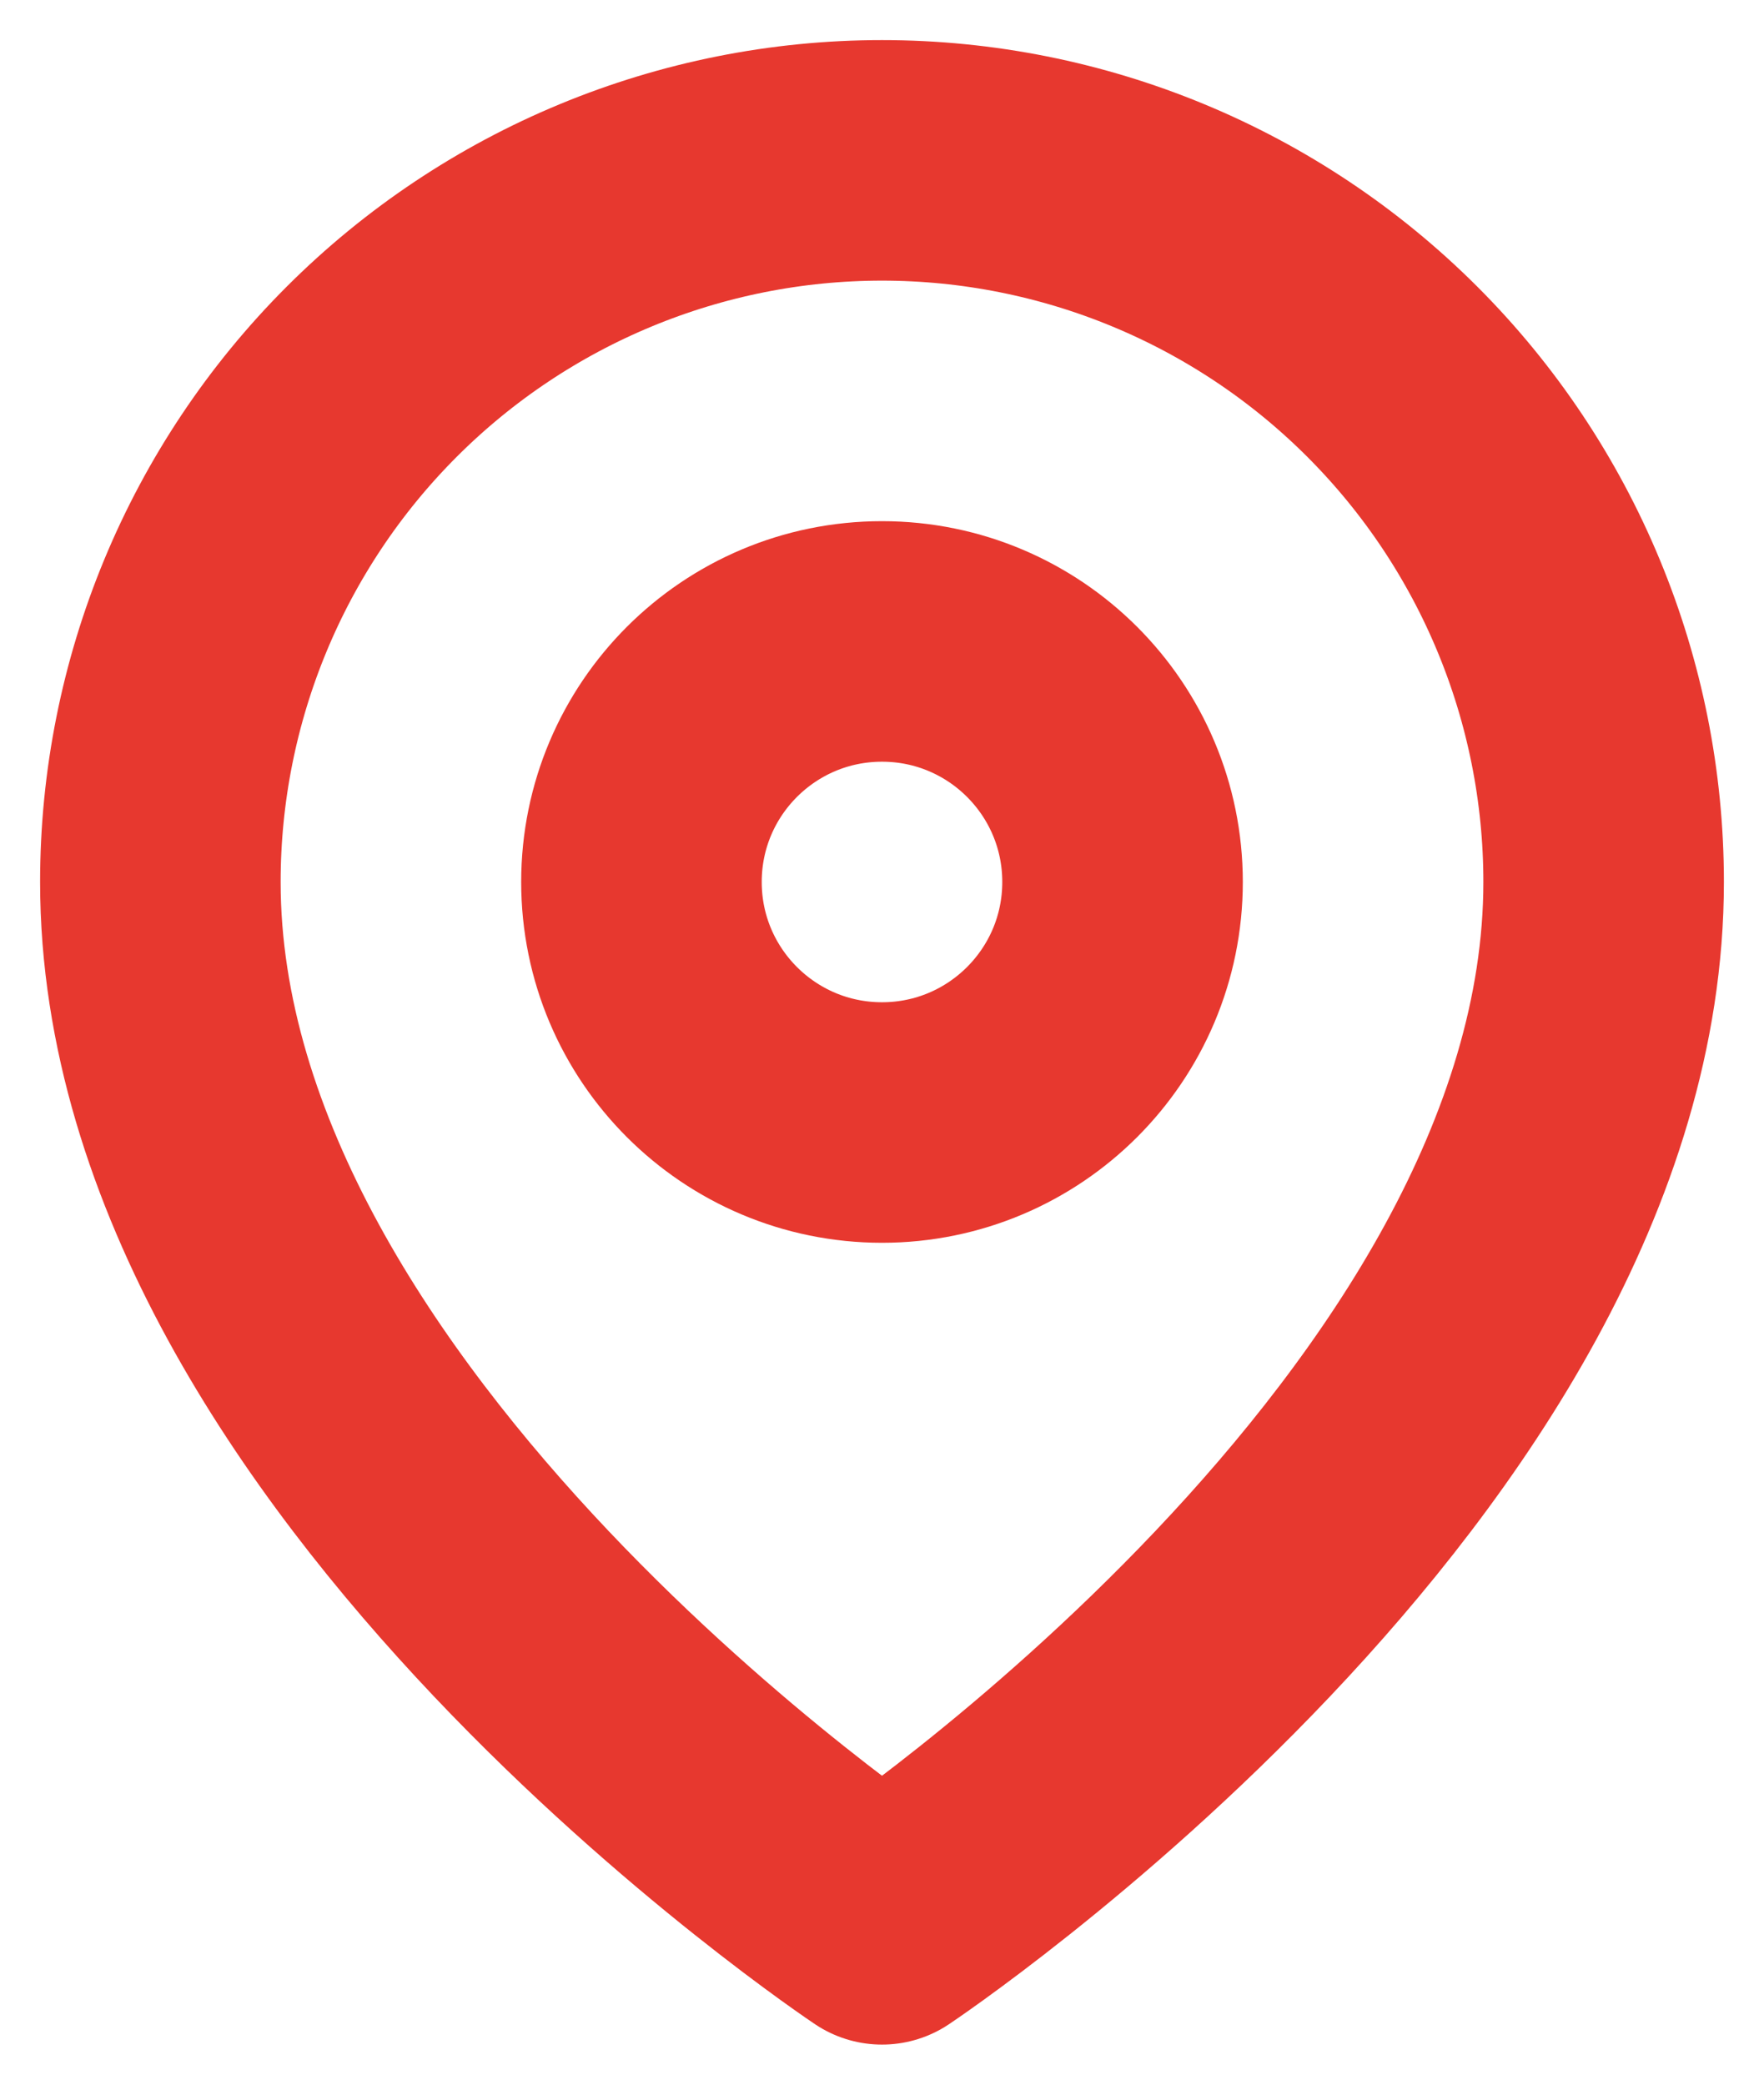
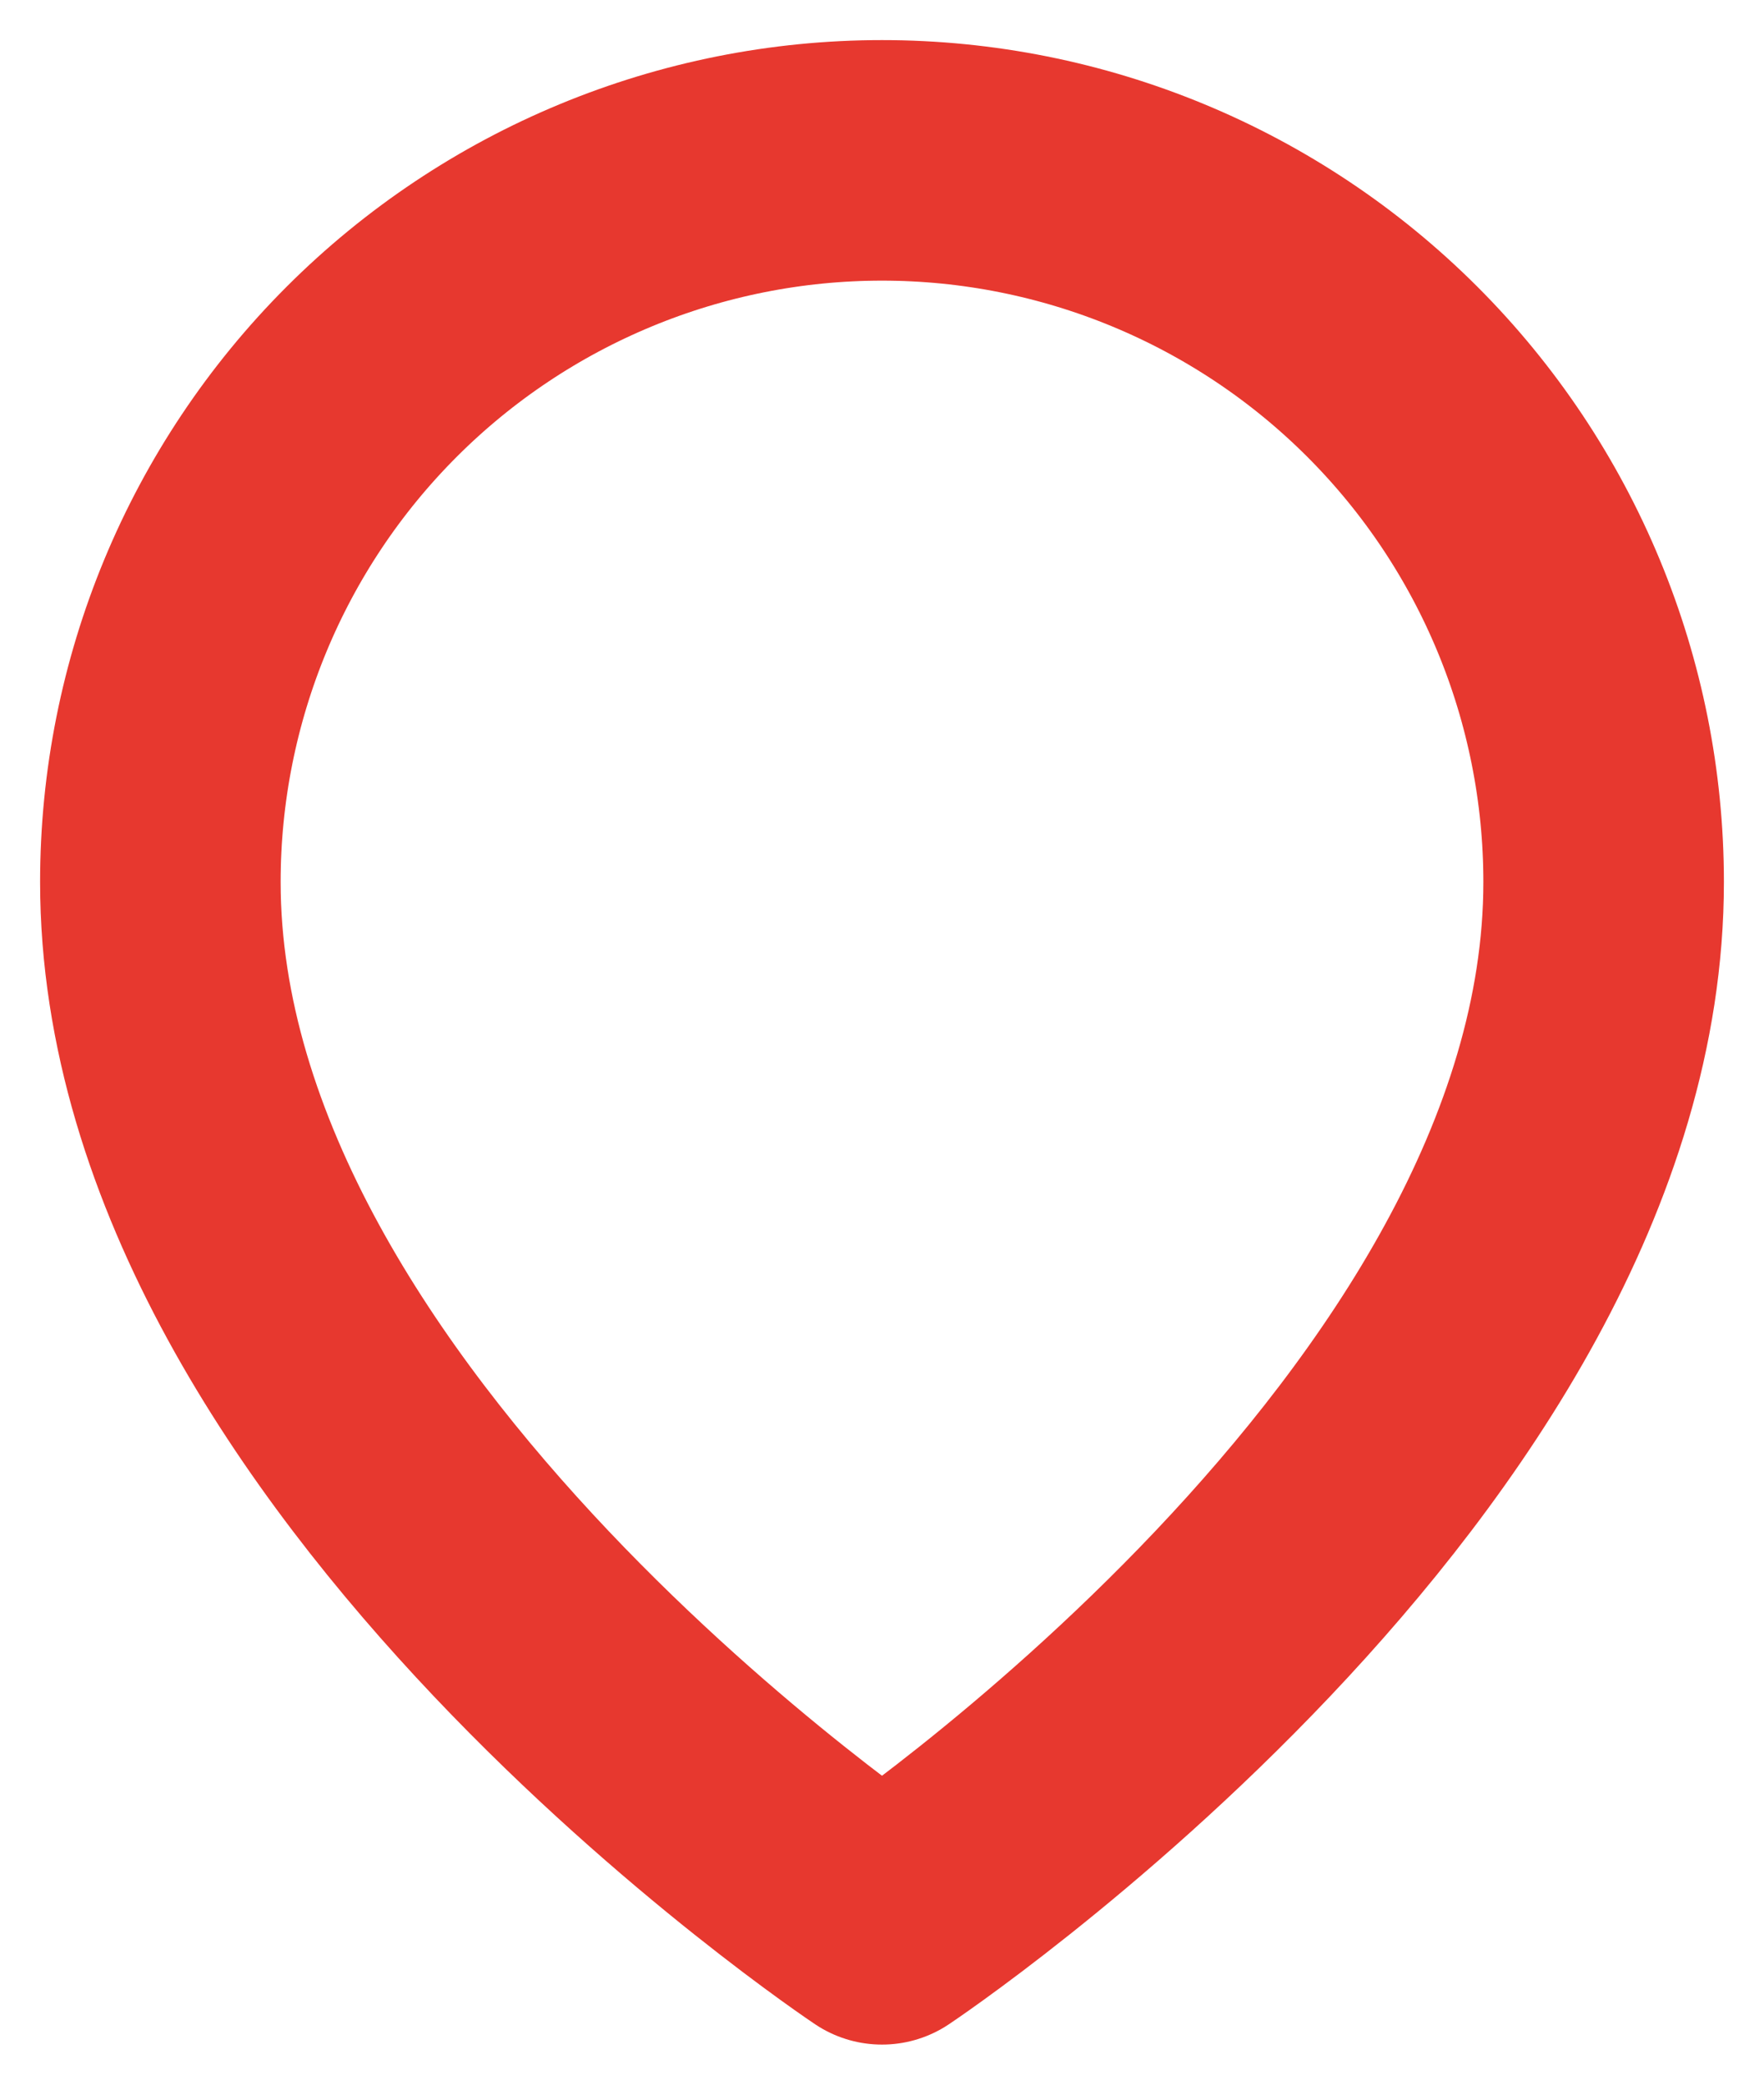
<svg xmlns="http://www.w3.org/2000/svg" width="22" height="26" viewBox="0 0 22 26" fill="none">
  <path d="M20 11C20 18 11 24 11 24C11 24 2 18 2 11C2 8.613 2.948 6.324 4.636 4.636C6.324 2.948 8.613 2 11 2C13.387 2 15.676 2.948 17.364 4.636C19.052 6.324 20 8.613 20 11Z" stroke="#E7382F" stroke-width="3" stroke-linecap="round" stroke-linejoin="round" />
-   <path d="M11 14C12.657 14 14 12.657 14 11C14 9.343 12.657 8 11 8C9.343 8 8 9.343 8 11C8 12.657 9.343 14 11 14Z" stroke="#E7382F" stroke-width="3" stroke-linecap="round" stroke-linejoin="round" />
</svg>